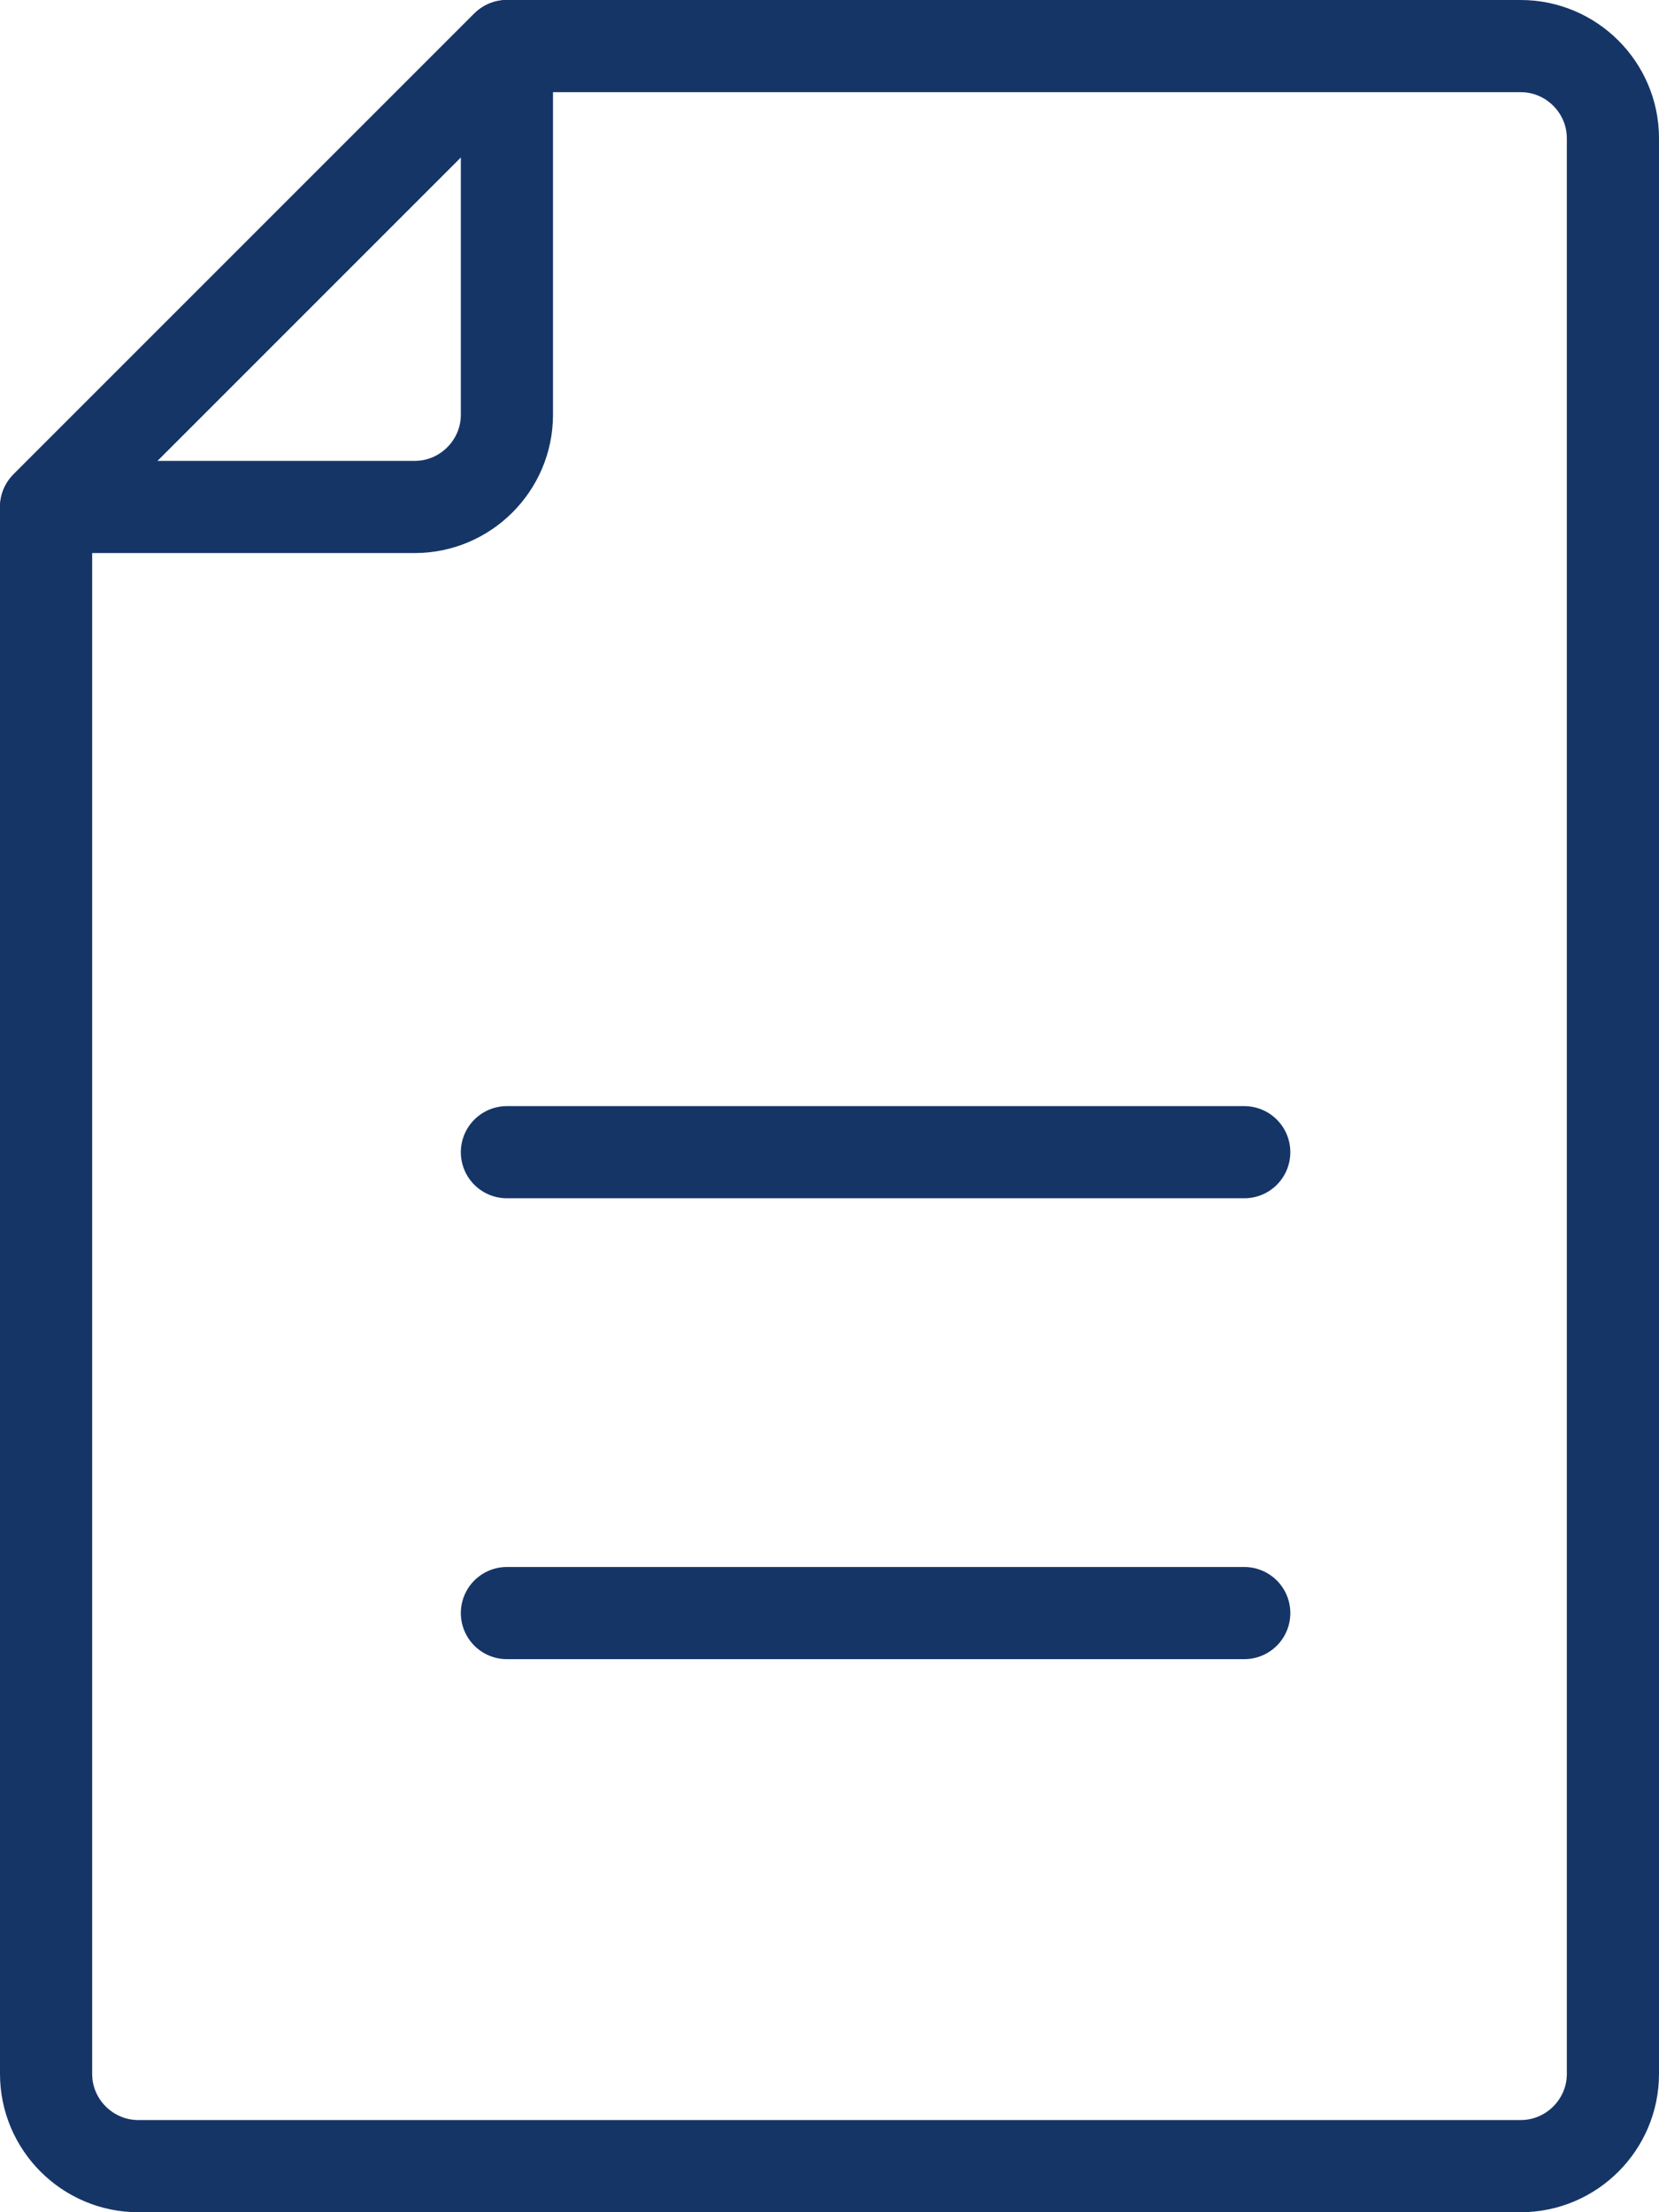
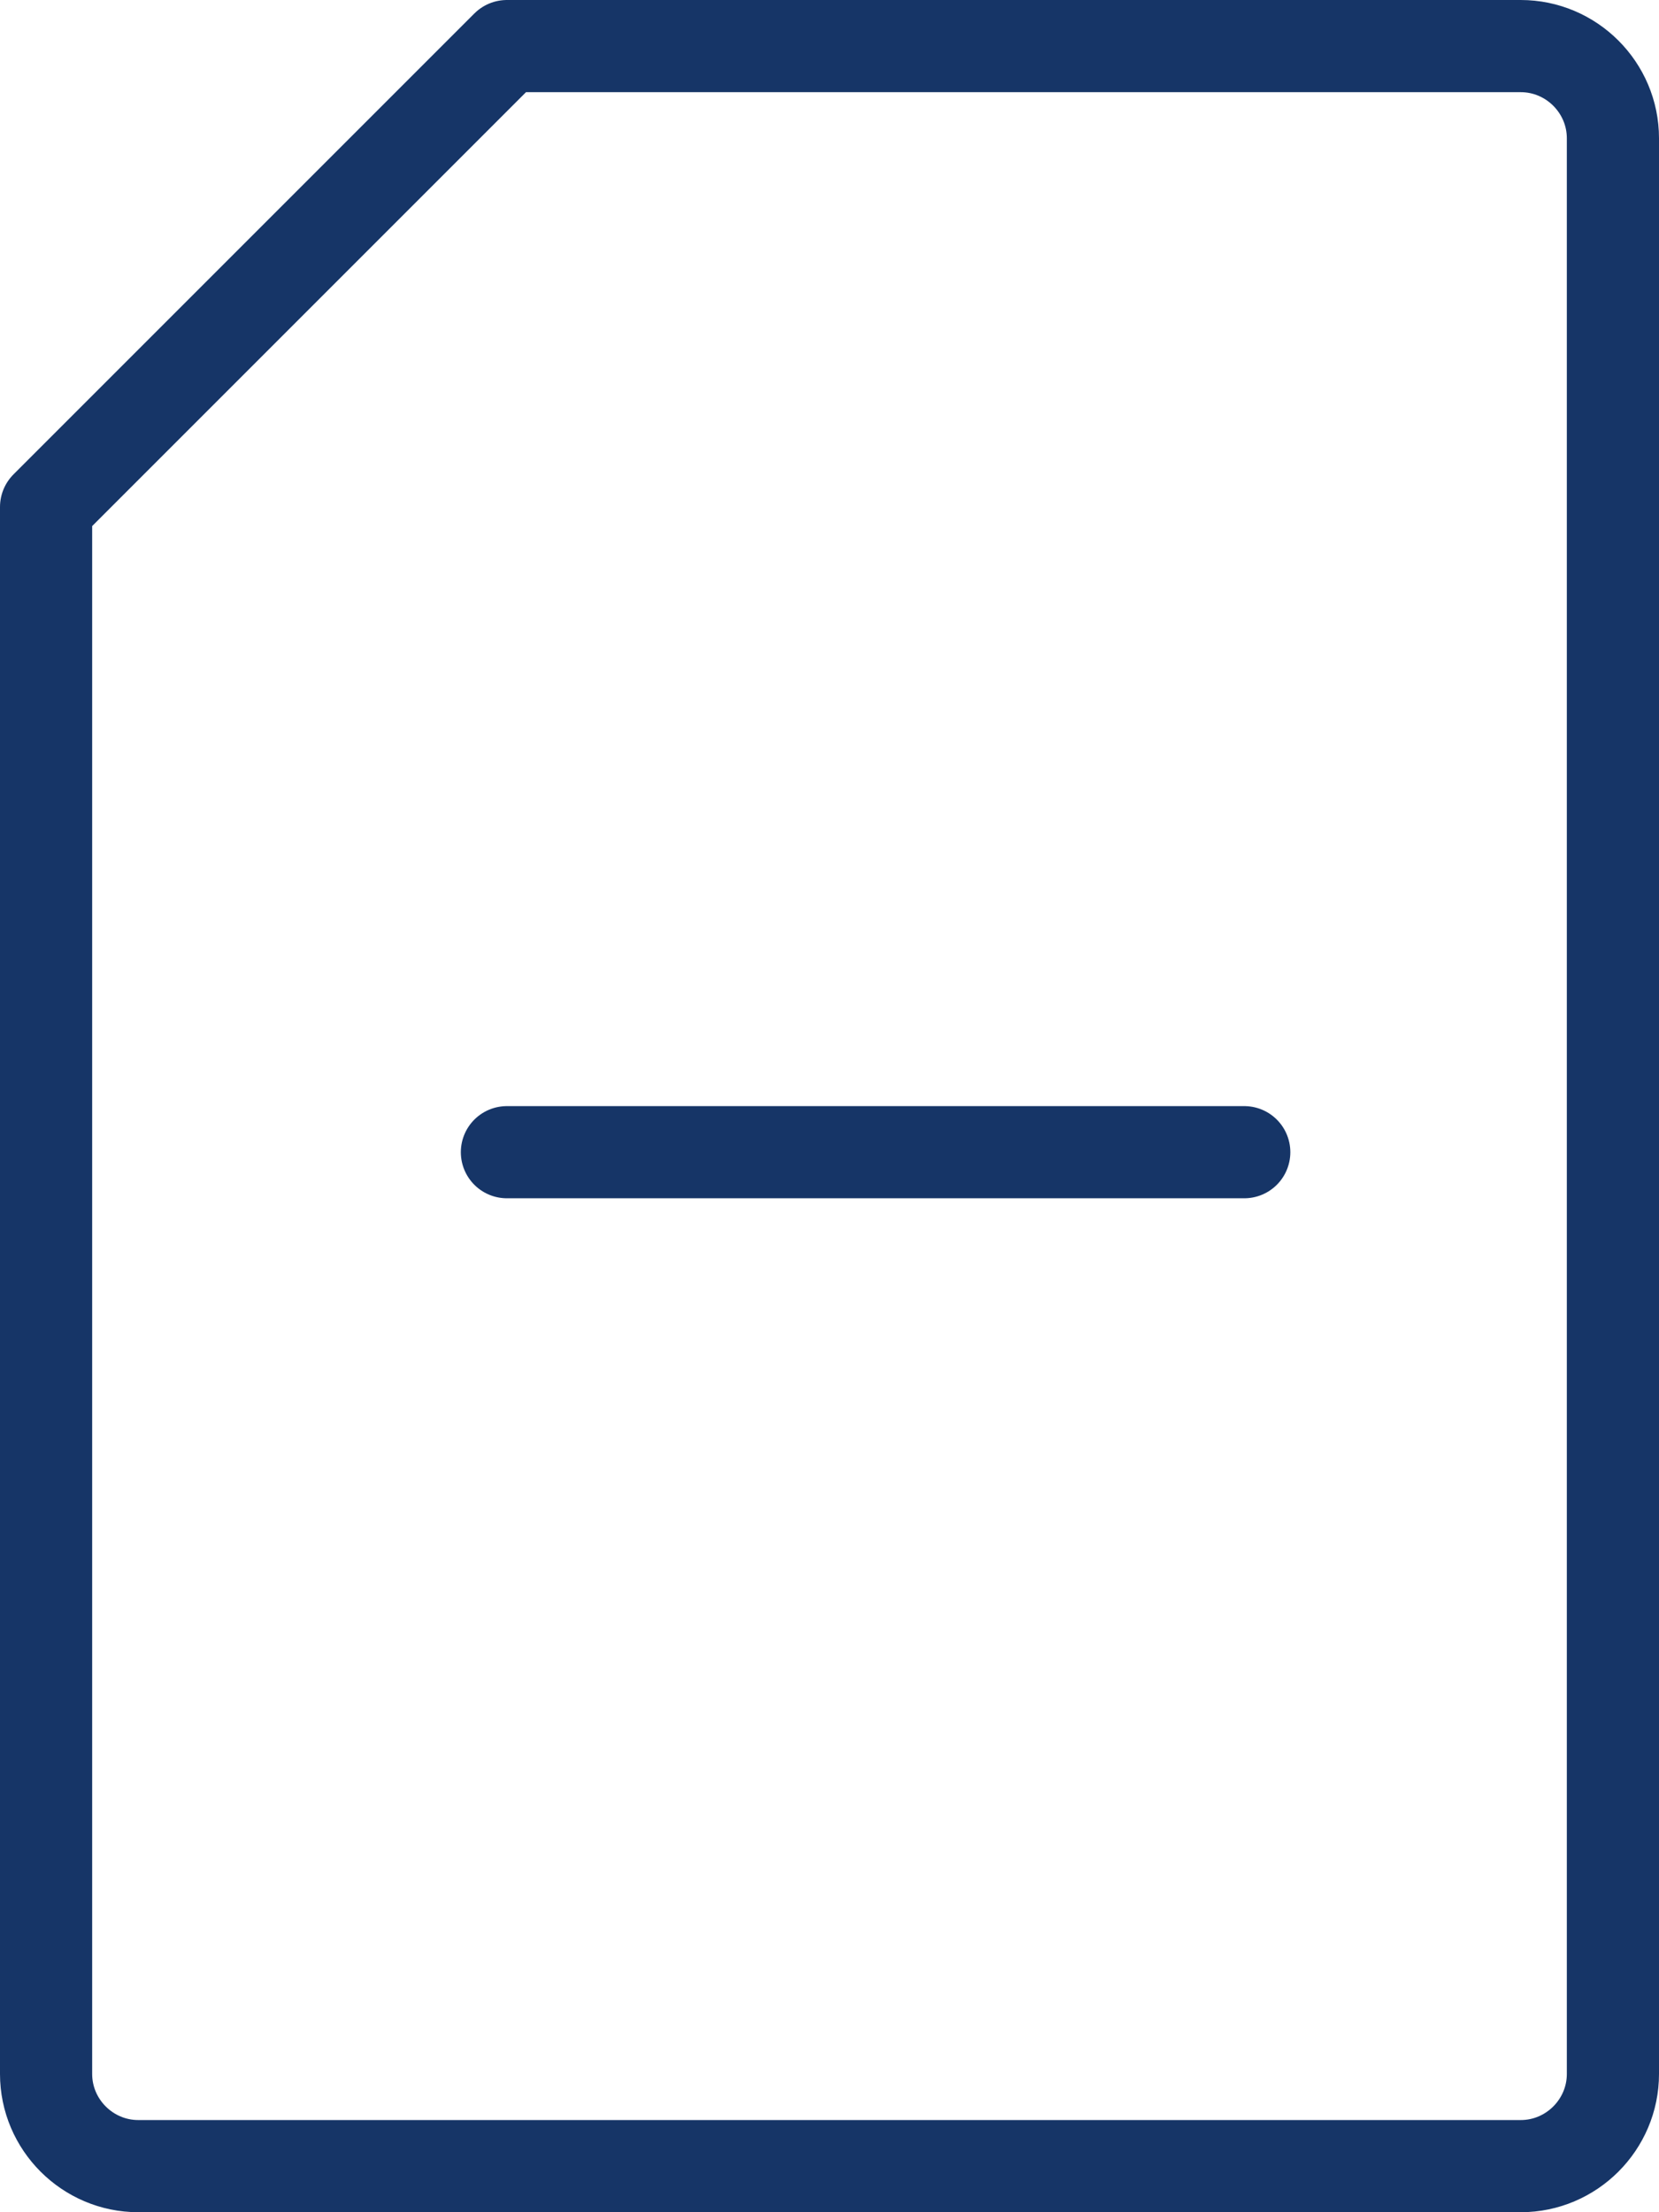
<svg xmlns="http://www.w3.org/2000/svg" id="Layer_2" viewBox="0 0 18 24">
  <defs>
    <style>.cls-1{fill:none;stroke:#163567;stroke-linecap:round;stroke-linejoin:round;}</style>
  </defs>
  <g id="transport">
    <path class="cls-1" d="m16.5,23.5H1.5c-.55,0-1-.45-1-1V5.5L5.5.5h11c.55,0,1,.45,1,1v21c0,.55-.45,1-1,1Z" />
-     <path class="cls-1" d="m5.5.5v4c0,.55-.45,1-1,1H.5L5.5.5Z" />
    <line class="cls-1" x1="5.5" y1="12.5" x2="13.5" y2="12.5" />
-     <line class="cls-1" x1="5.5" y1="17.5" x2="13.5" y2="17.5" />
  </g>
</svg>